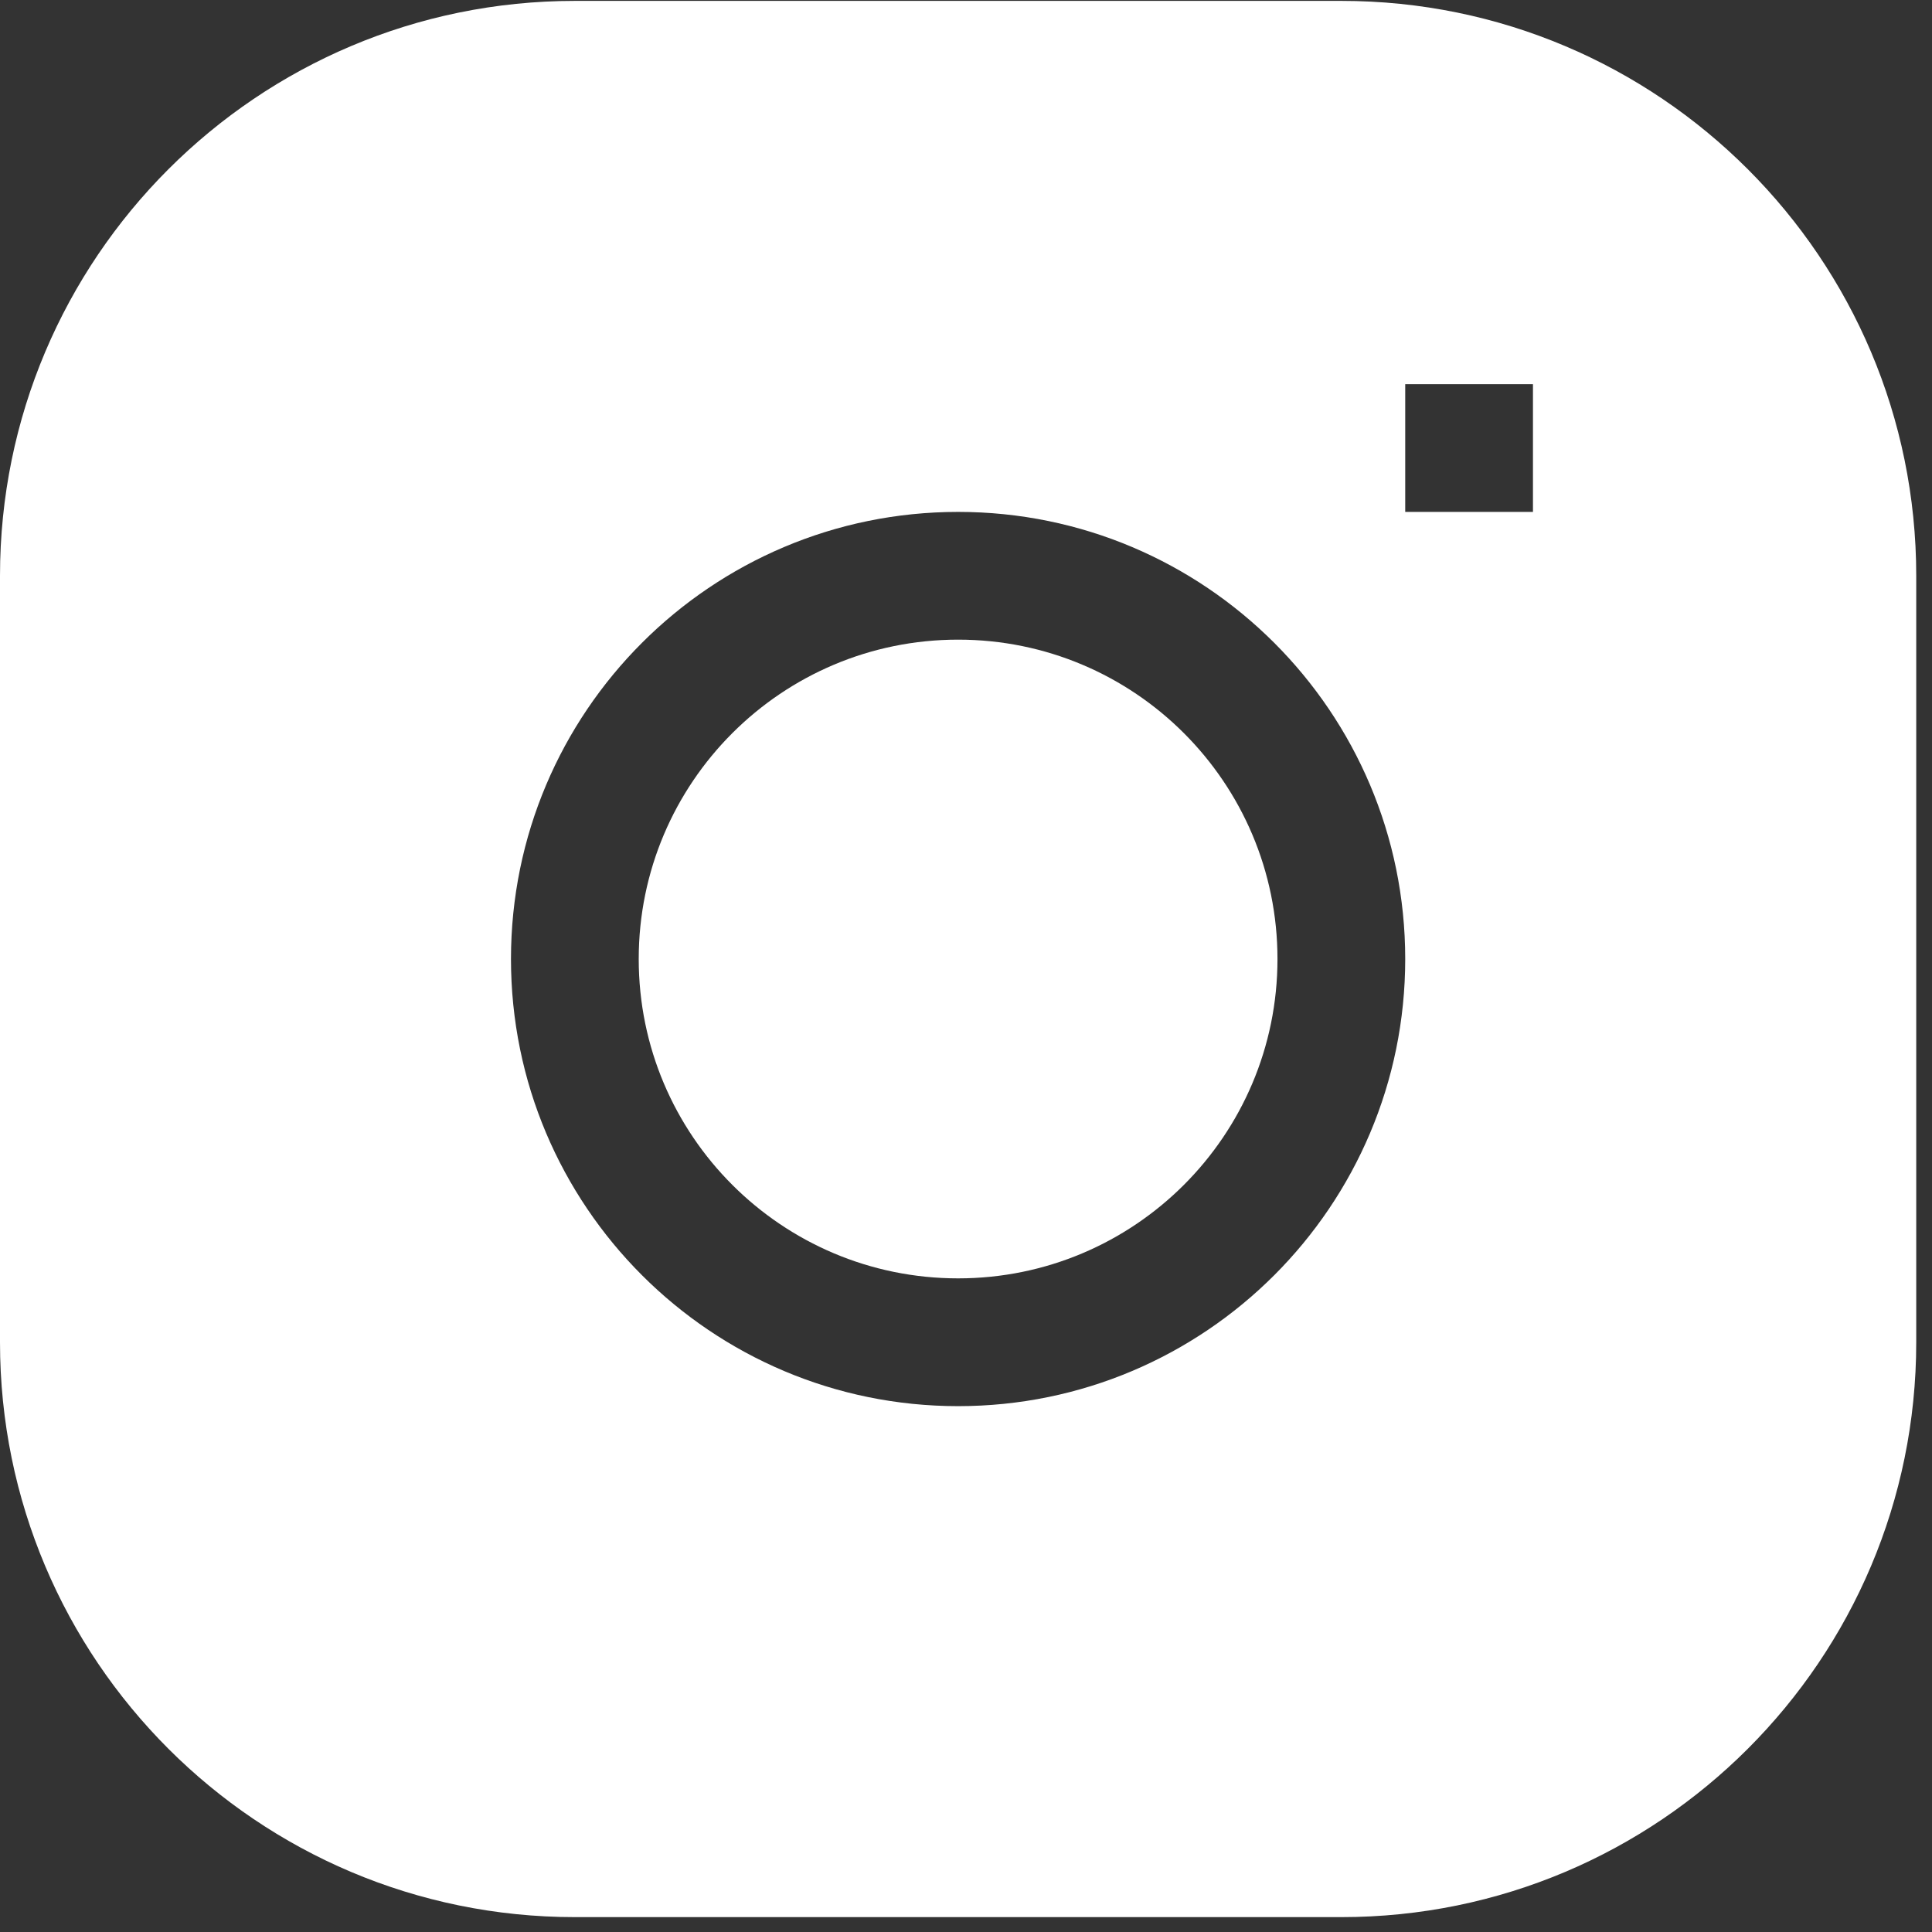
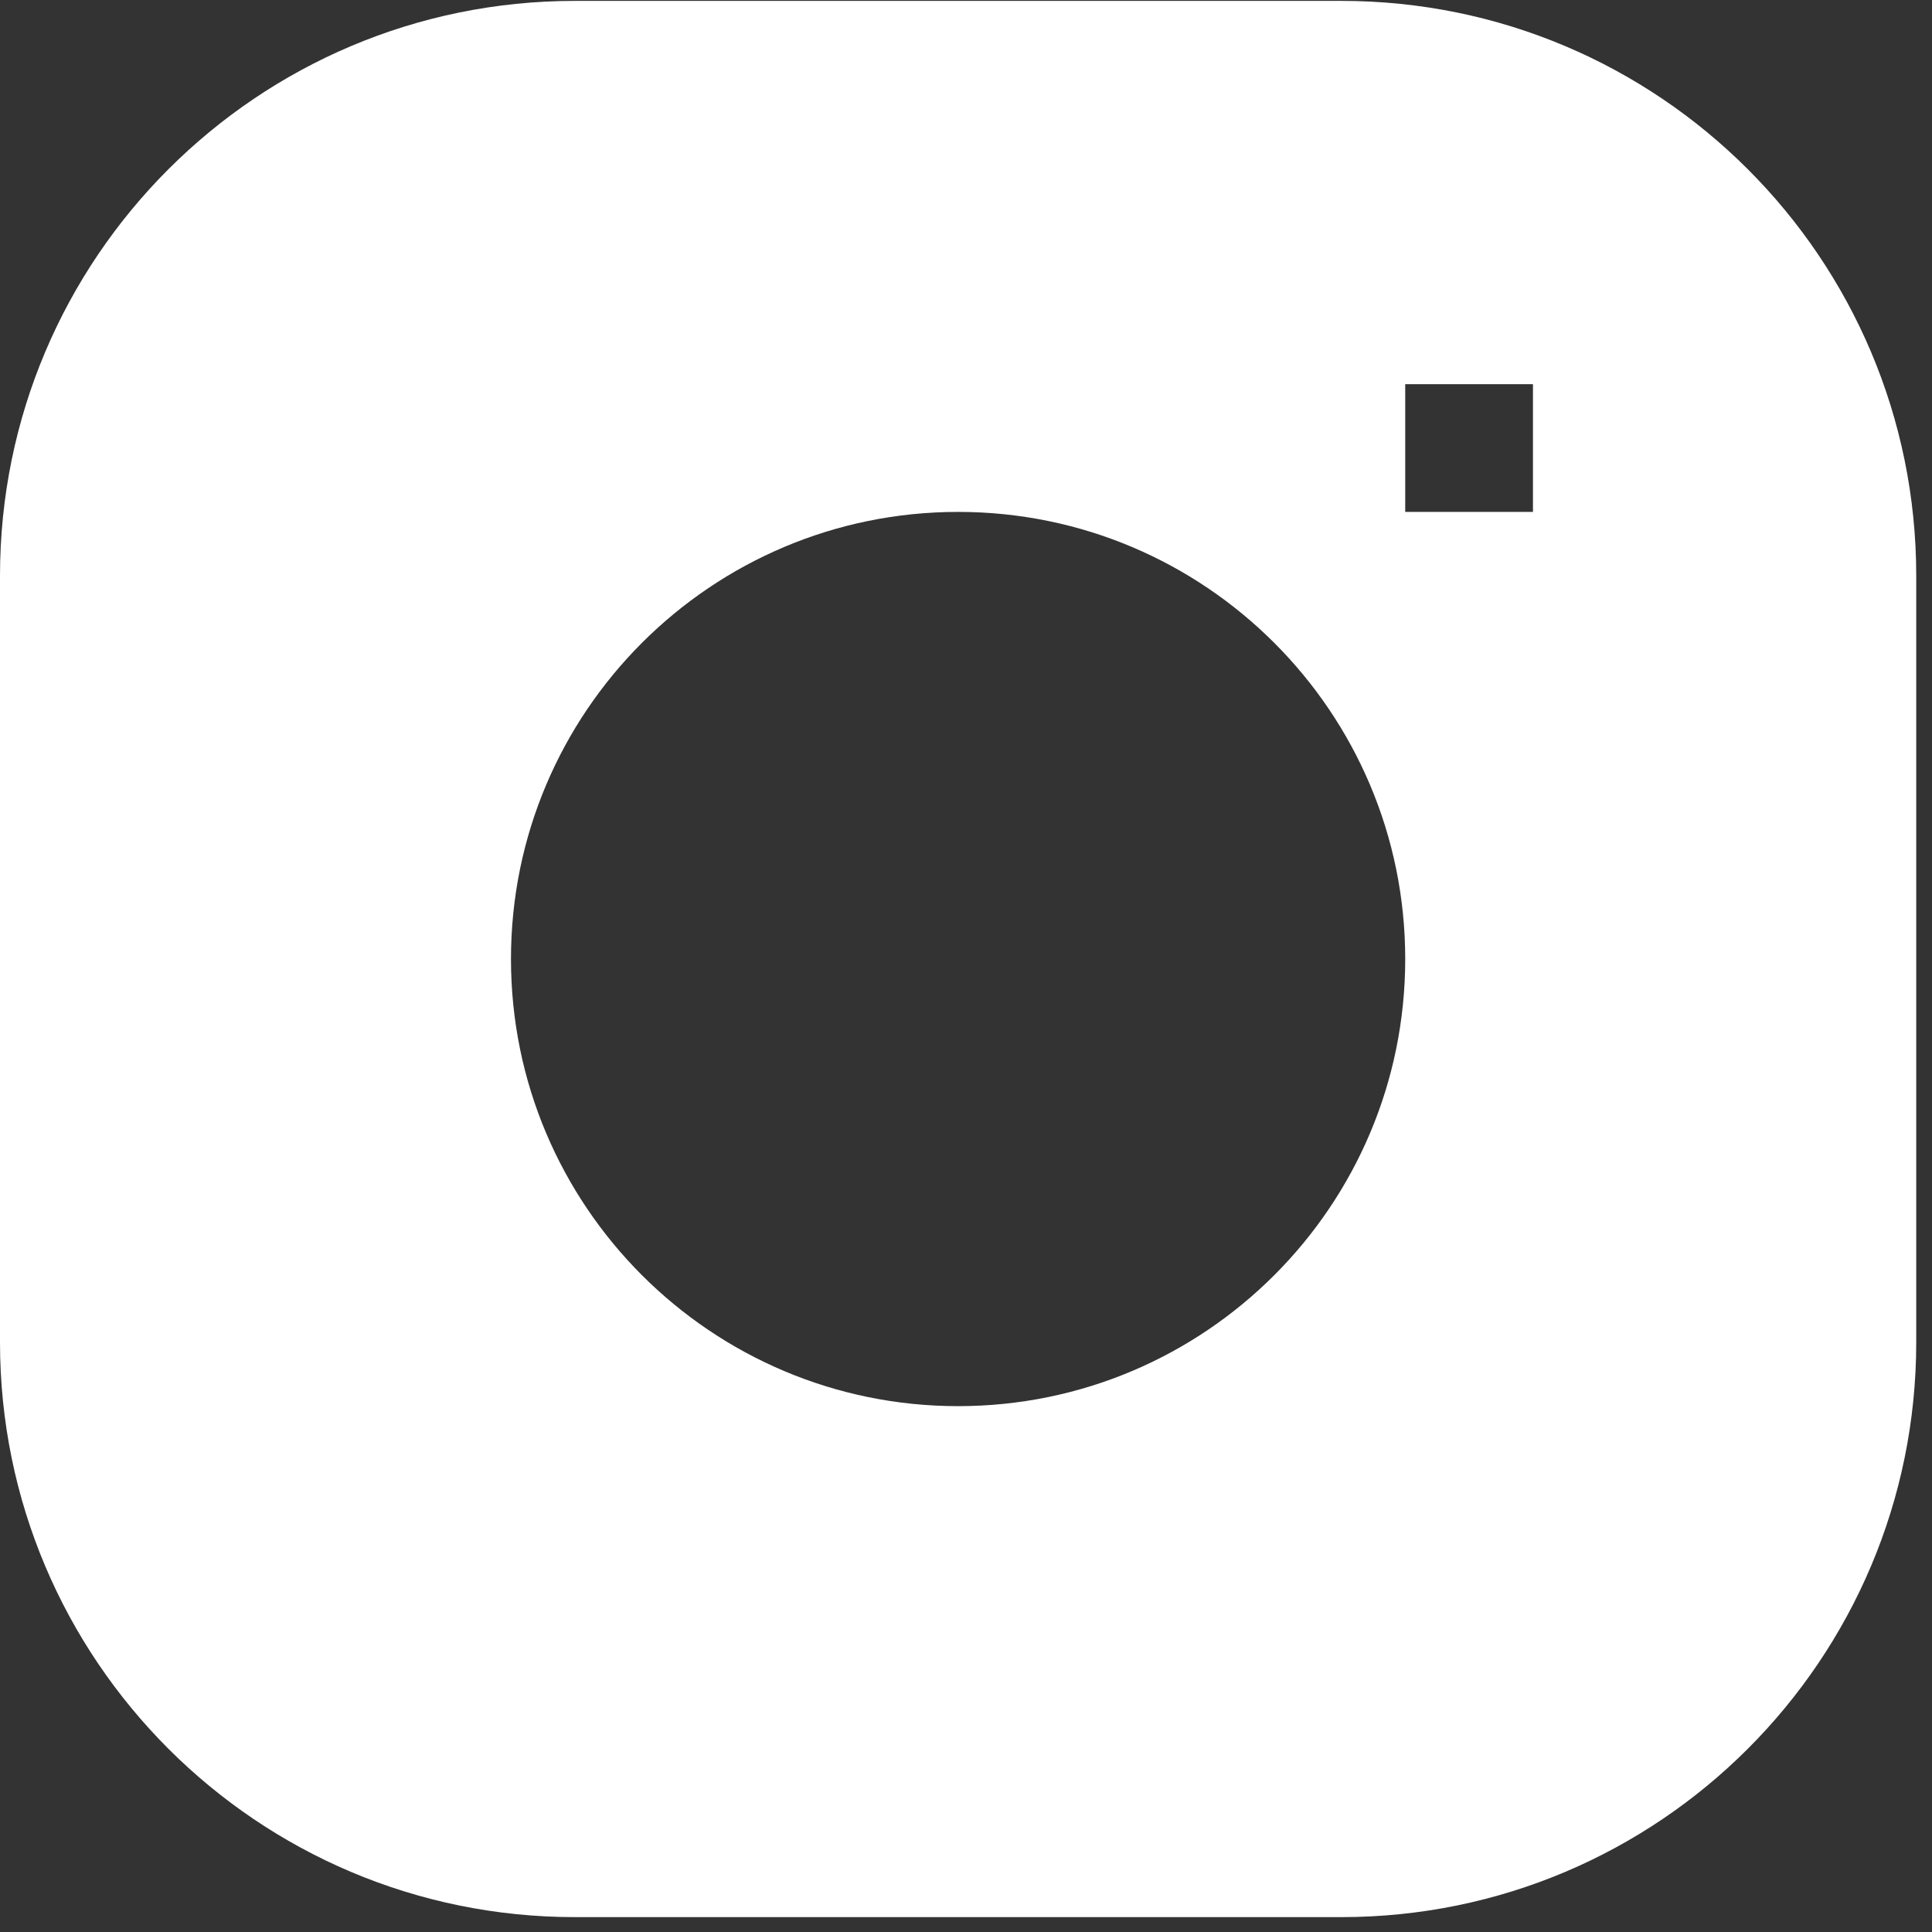
<svg xmlns="http://www.w3.org/2000/svg" width="50" height="50" viewBox="0 0 50 50" fill="none">
  <rect x="0" y="0" width="50" height="50" fill="#333333" stroke="none" />
-   <path d="M24.796 16.554C20.231 16.554 16.53 20.255 16.53 24.819C16.53 29.384 20.231 33.084 24.796 33.084C29.361 33.084 33.061 29.384 33.061 24.819C33.061 20.255 29.361 16.554 24.796 16.554Z" fill="white" />
  <path fill-rule="evenodd" clip-rule="evenodd" d="M14.877 0.023C6.661 0.023 0 6.684 0 14.901V34.738C0 42.954 6.661 49.615 14.877 49.615H34.714C42.931 49.615 49.592 42.954 49.592 34.738V14.901C49.592 6.684 42.931 0.023 34.714 0.023H14.877ZM13.224 24.819C13.224 18.429 18.405 13.248 24.796 13.248C31.186 13.248 36.367 18.429 36.367 24.819C36.367 31.21 31.186 36.391 24.796 36.391C18.405 36.391 13.224 31.21 13.224 24.819ZM36.367 13.248H39.673V9.942H36.367V13.248Z" fill="white" />
</svg>